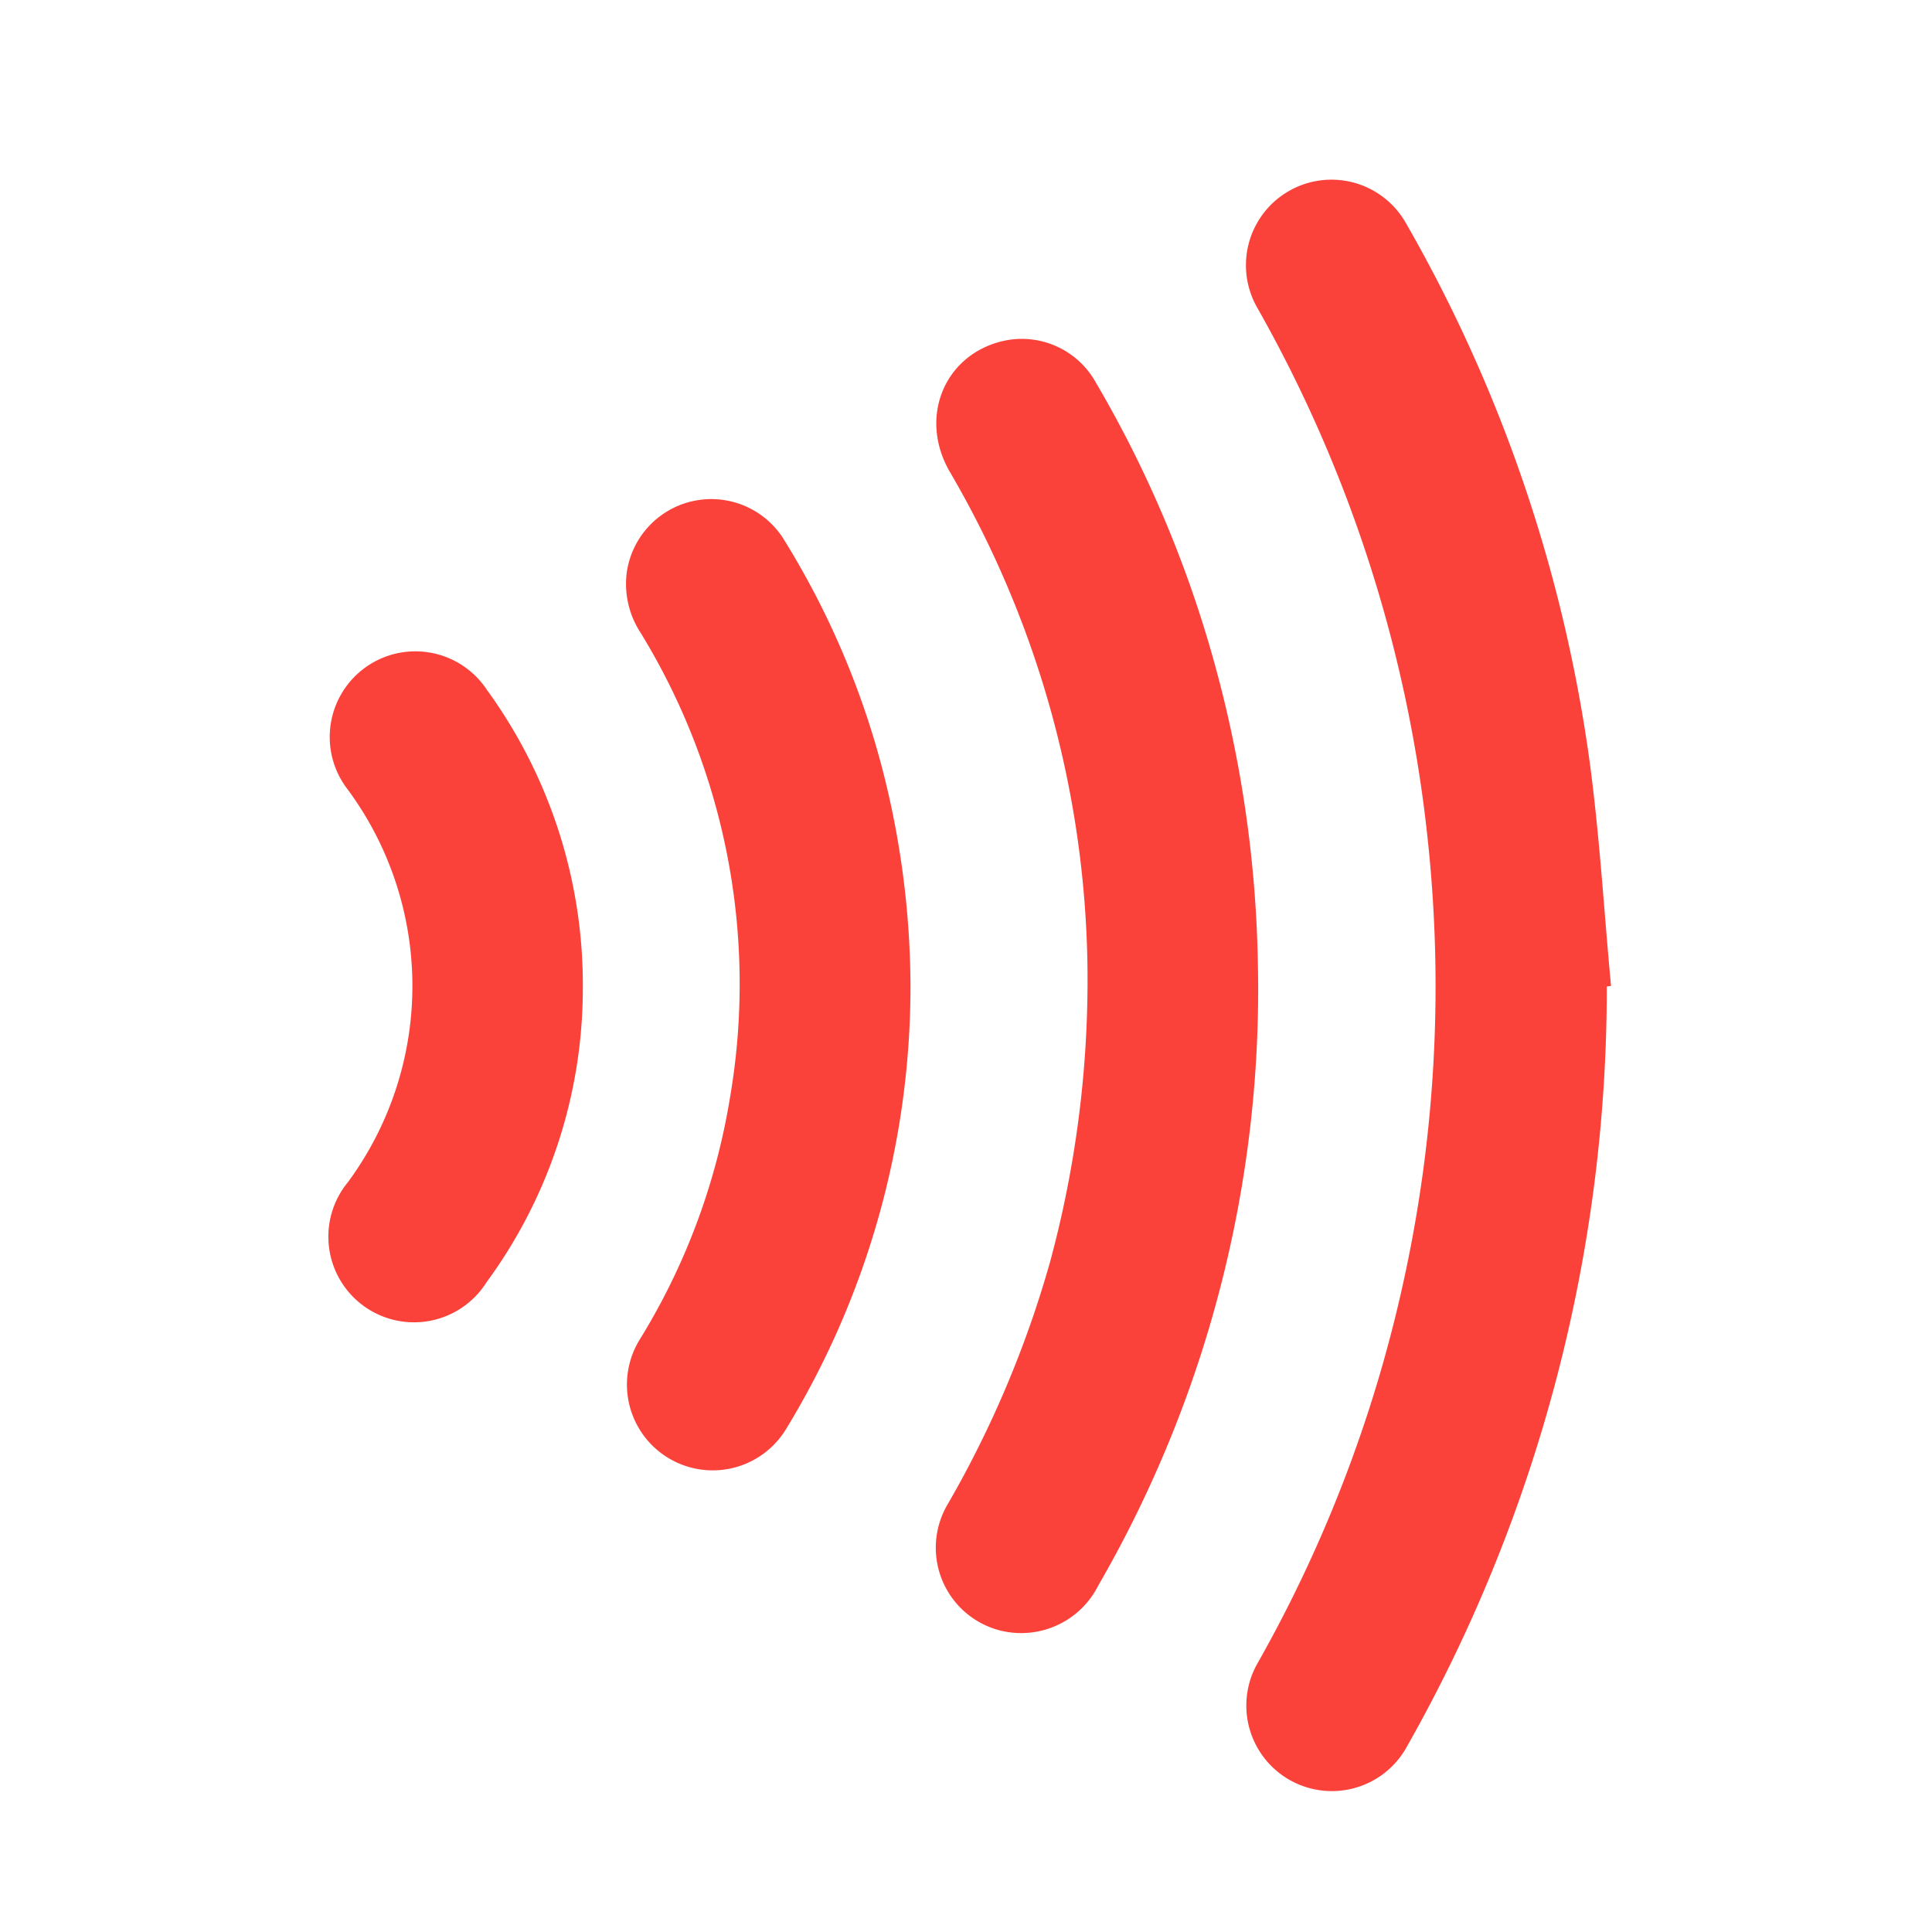
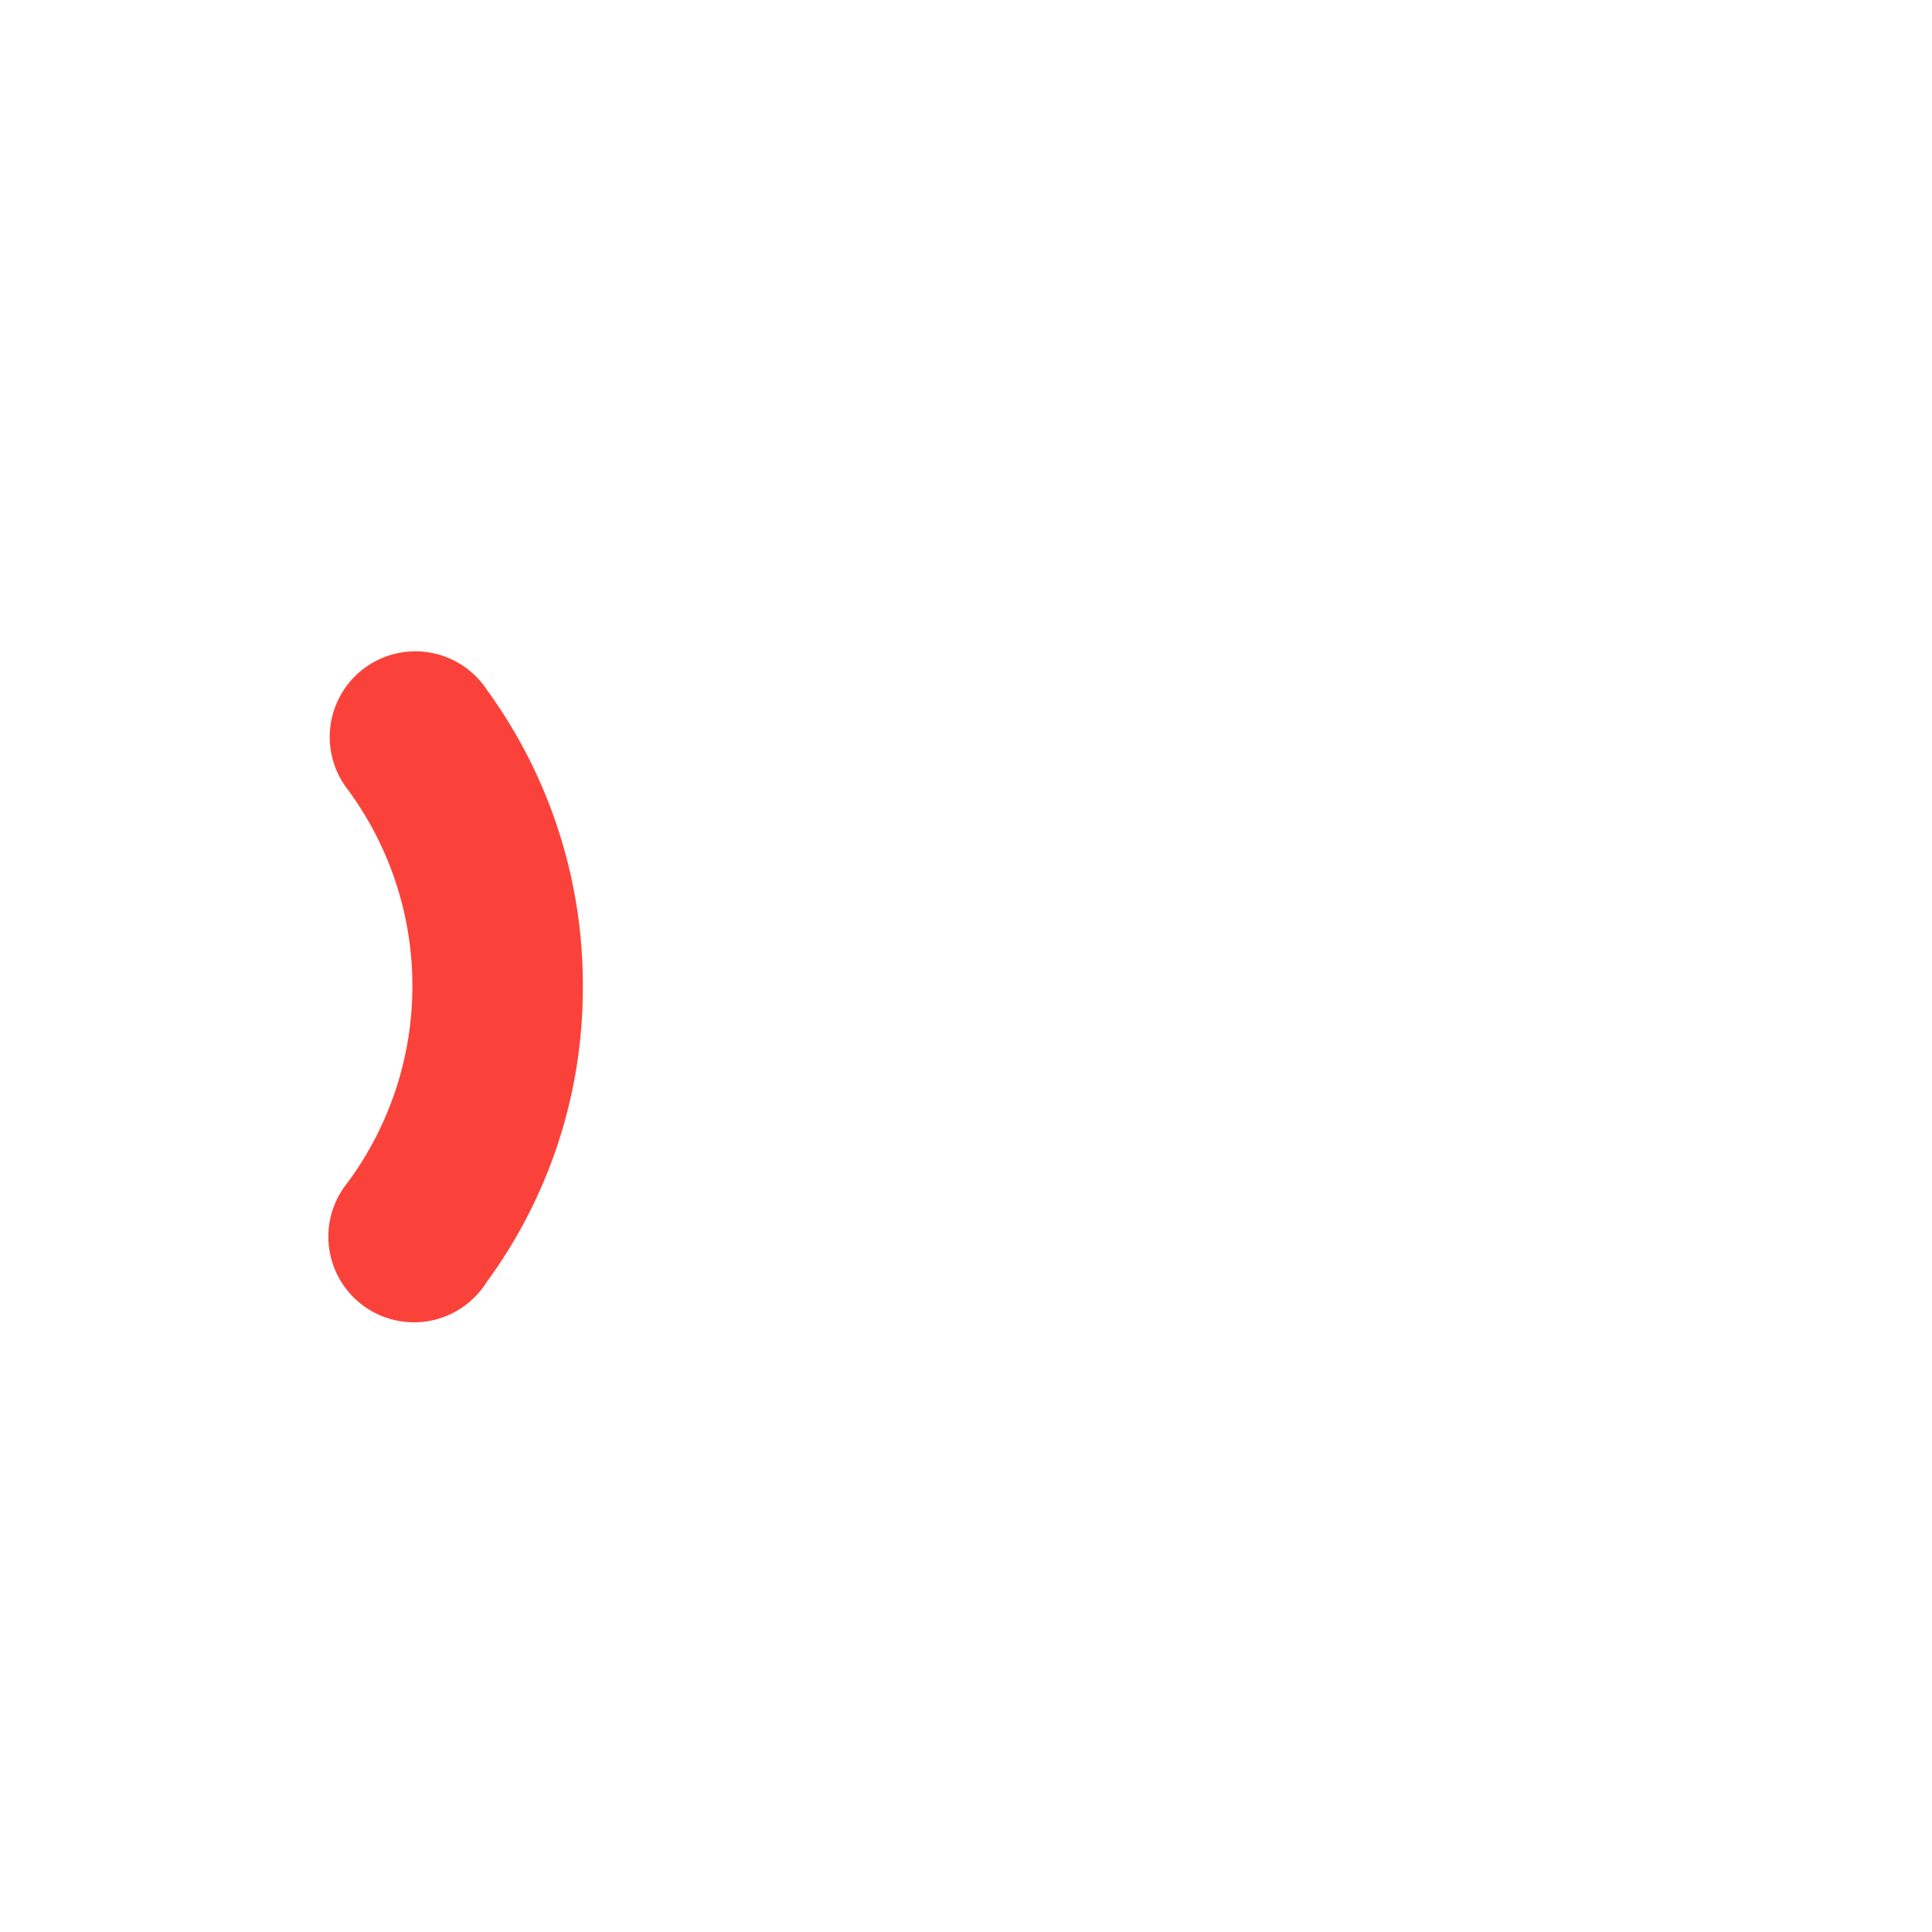
<svg xmlns="http://www.w3.org/2000/svg" viewBox="0 0 150 150">
  <defs>
    <style>.a{fill:#fa423b;}</style>
  </defs>
-   <path class="a" d="M124.75,76.59a119.41,119.41,0,0,1-15.51,59,6.64,6.64,0,1,1-11.67-6.34,106.24,106.24,0,0,0,11.56-30.5,106.83,106.83,0,0,0,1.75-33.27A106.37,106.37,0,0,0,97.59,23.85a6.64,6.64,0,1,1,11.57-6.52,115.57,115.57,0,0,1,14.19,41.31c.83,5.94,1.17,11.94,1.73,17.91Z" />
-   <path class="a" d="M84.43,75A78.19,78.19,0,0,0,73.72,36.59c-2.39-4.17-.43-9,4.09-10.1a6.57,6.57,0,0,1,7.26,3.19,90.67,90.67,0,0,1,9.18,21.66,93.45,93.45,0,0,1,3.41,23.4A92.4,92.4,0,0,1,85.27,123.1a6.7,6.7,0,0,1-7.41,3.54,6.63,6.63,0,0,1-4.27-9.87A82.25,82.25,0,0,0,81.52,98,83.74,83.74,0,0,0,84.43,75Z" />
-   <path class="a" d="M70.69,76.43A66,66,0,0,1,61,111,6.65,6.65,0,1,1,49.67,104a51.49,51.49,0,0,0,7-18.74,52.19,52.19,0,0,0-6.92-36.11,6.93,6.93,0,0,1-1.09-4.69A6.63,6.63,0,0,1,60.93,42a64.7,64.7,0,0,1,7.55,17.6A68.17,68.17,0,0,1,70.69,76.43Z" />
  <path class="a" d="M45.25,76.86a38.55,38.55,0,0,1-7.48,22.7A6.65,6.65,0,1,1,27,91.8a25.68,25.68,0,0,0,0-30.5,6.65,6.65,0,1,1,10.81-7.73A38.94,38.94,0,0,1,45.25,76.86Z" />
</svg>